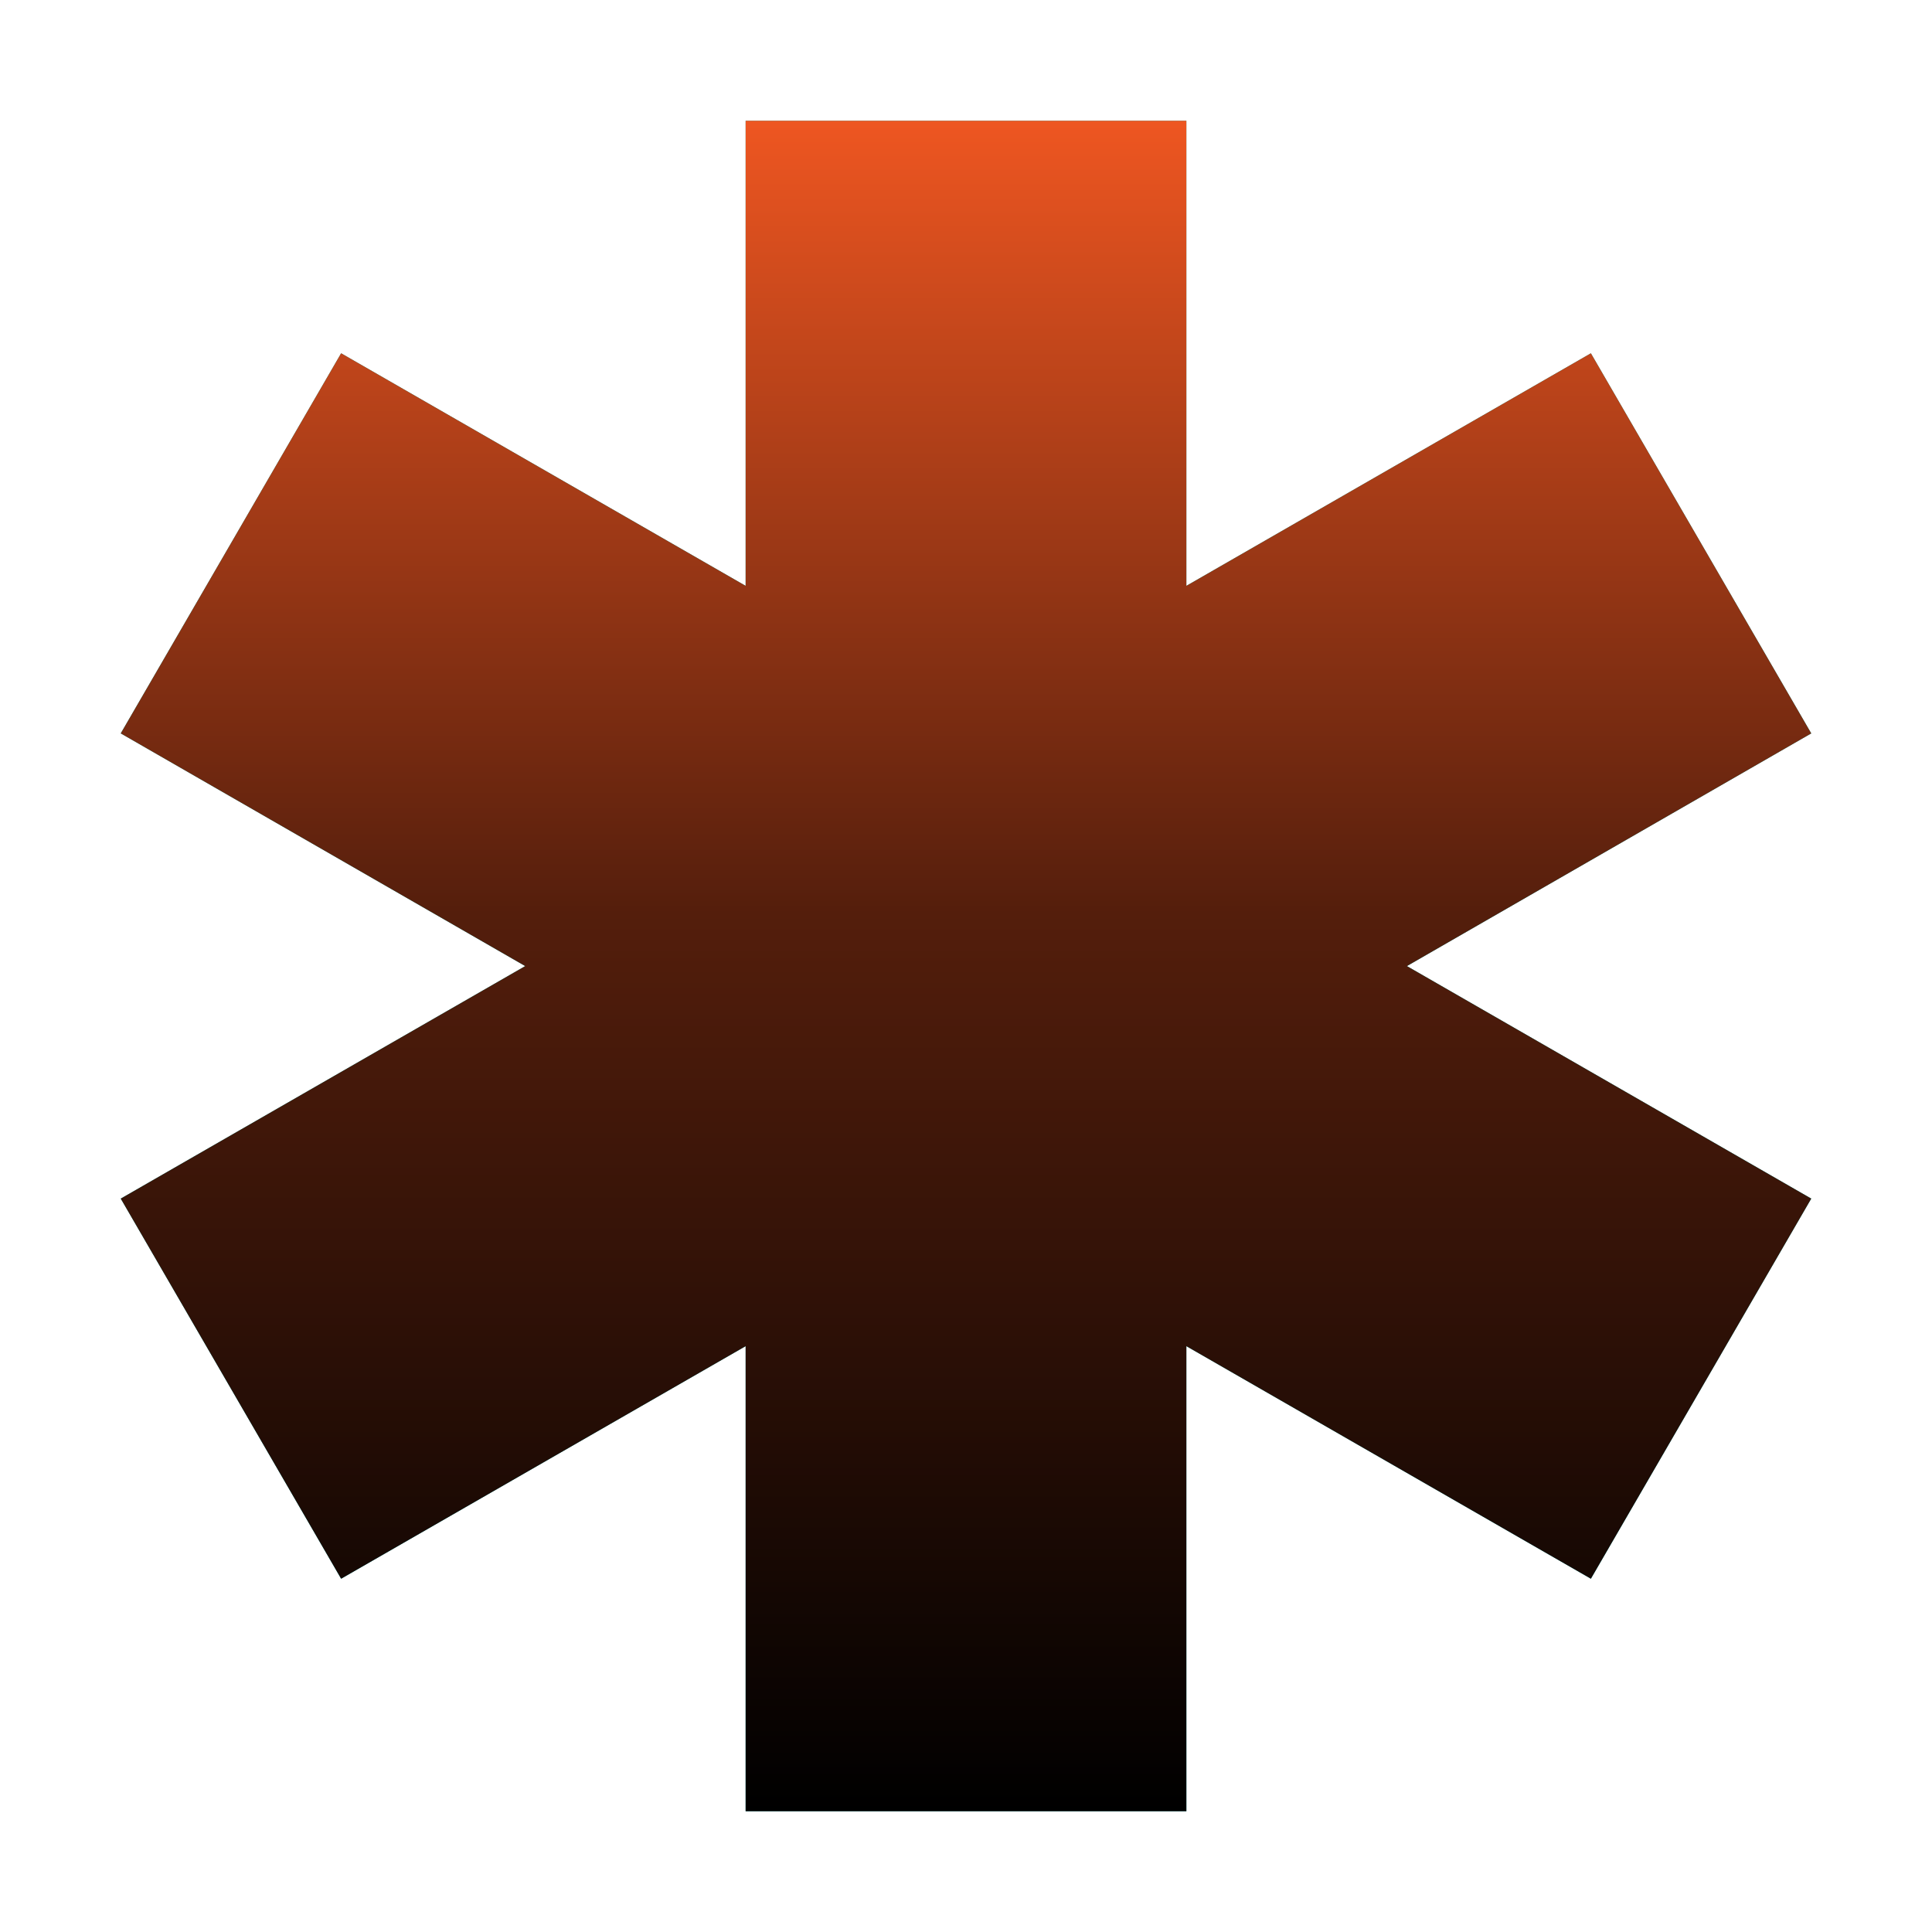
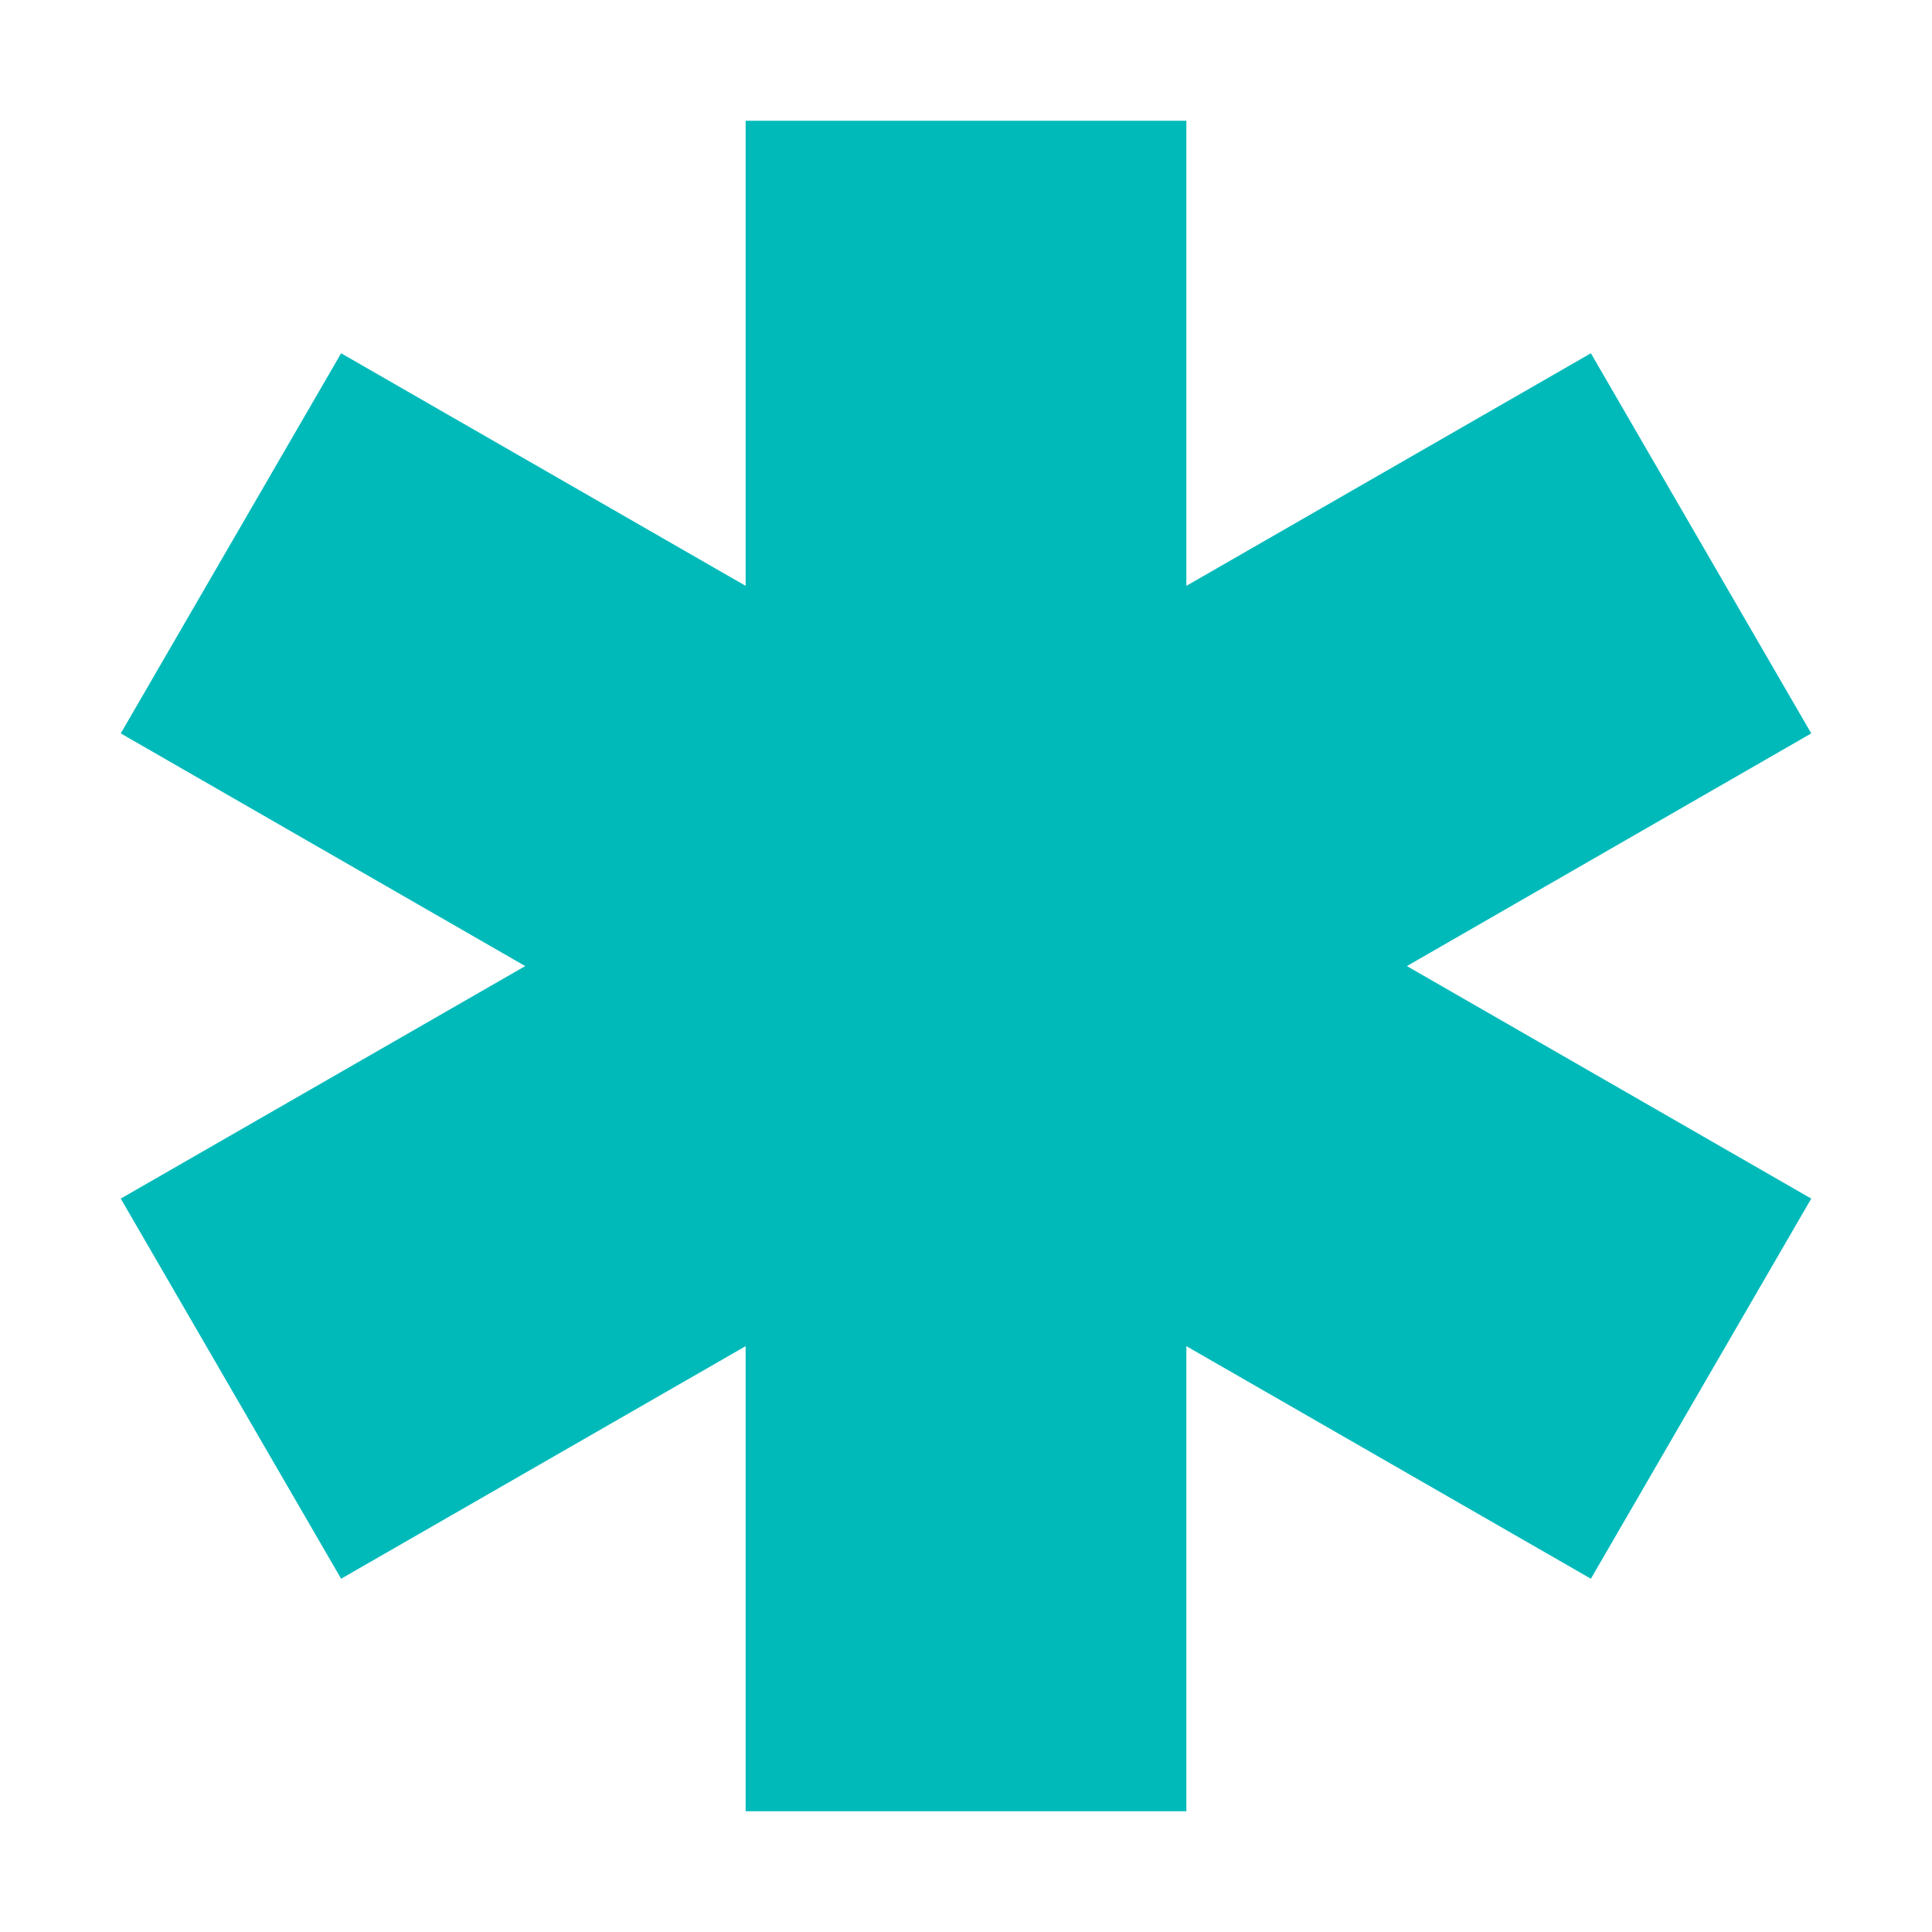
<svg xmlns="http://www.w3.org/2000/svg" width="48" height="48" viewBox="0 0 48 48" fill="none">
  <path d="M45 18.221L39.525 8.777L29.475 14.555V3H18.525V14.555L8.475 8.777L3 18.221L13.049 24.002L3 29.779L8.475 39.223L18.525 33.445V45H29.475V33.445L39.525 39.223L45 29.779L34.954 24.002L45 18.221Z" fill="#00BABA" />
-   <path d="M45 18.221L39.525 8.777L29.475 14.555V3H18.525V14.555L8.475 8.777L3 18.221L13.049 24.002L3 29.779L8.475 39.223L18.525 33.445V45H29.475V33.445L39.525 39.223L45 29.779L34.954 24.002L45 18.221Z" fill="url(#paint0_linear_1169_1233)" />
  <defs>
    <linearGradient id="paint0_linear_1169_1233" x1="24" y1="3" x2="24" y2="45" gradientUnits="userSpaceOnUse">
      <stop stop-color="#EE5621" />
      <stop offset="0.469" stop-color="#541E0C" />
      <stop offset="1" />
    </linearGradient>
  </defs>
</svg>